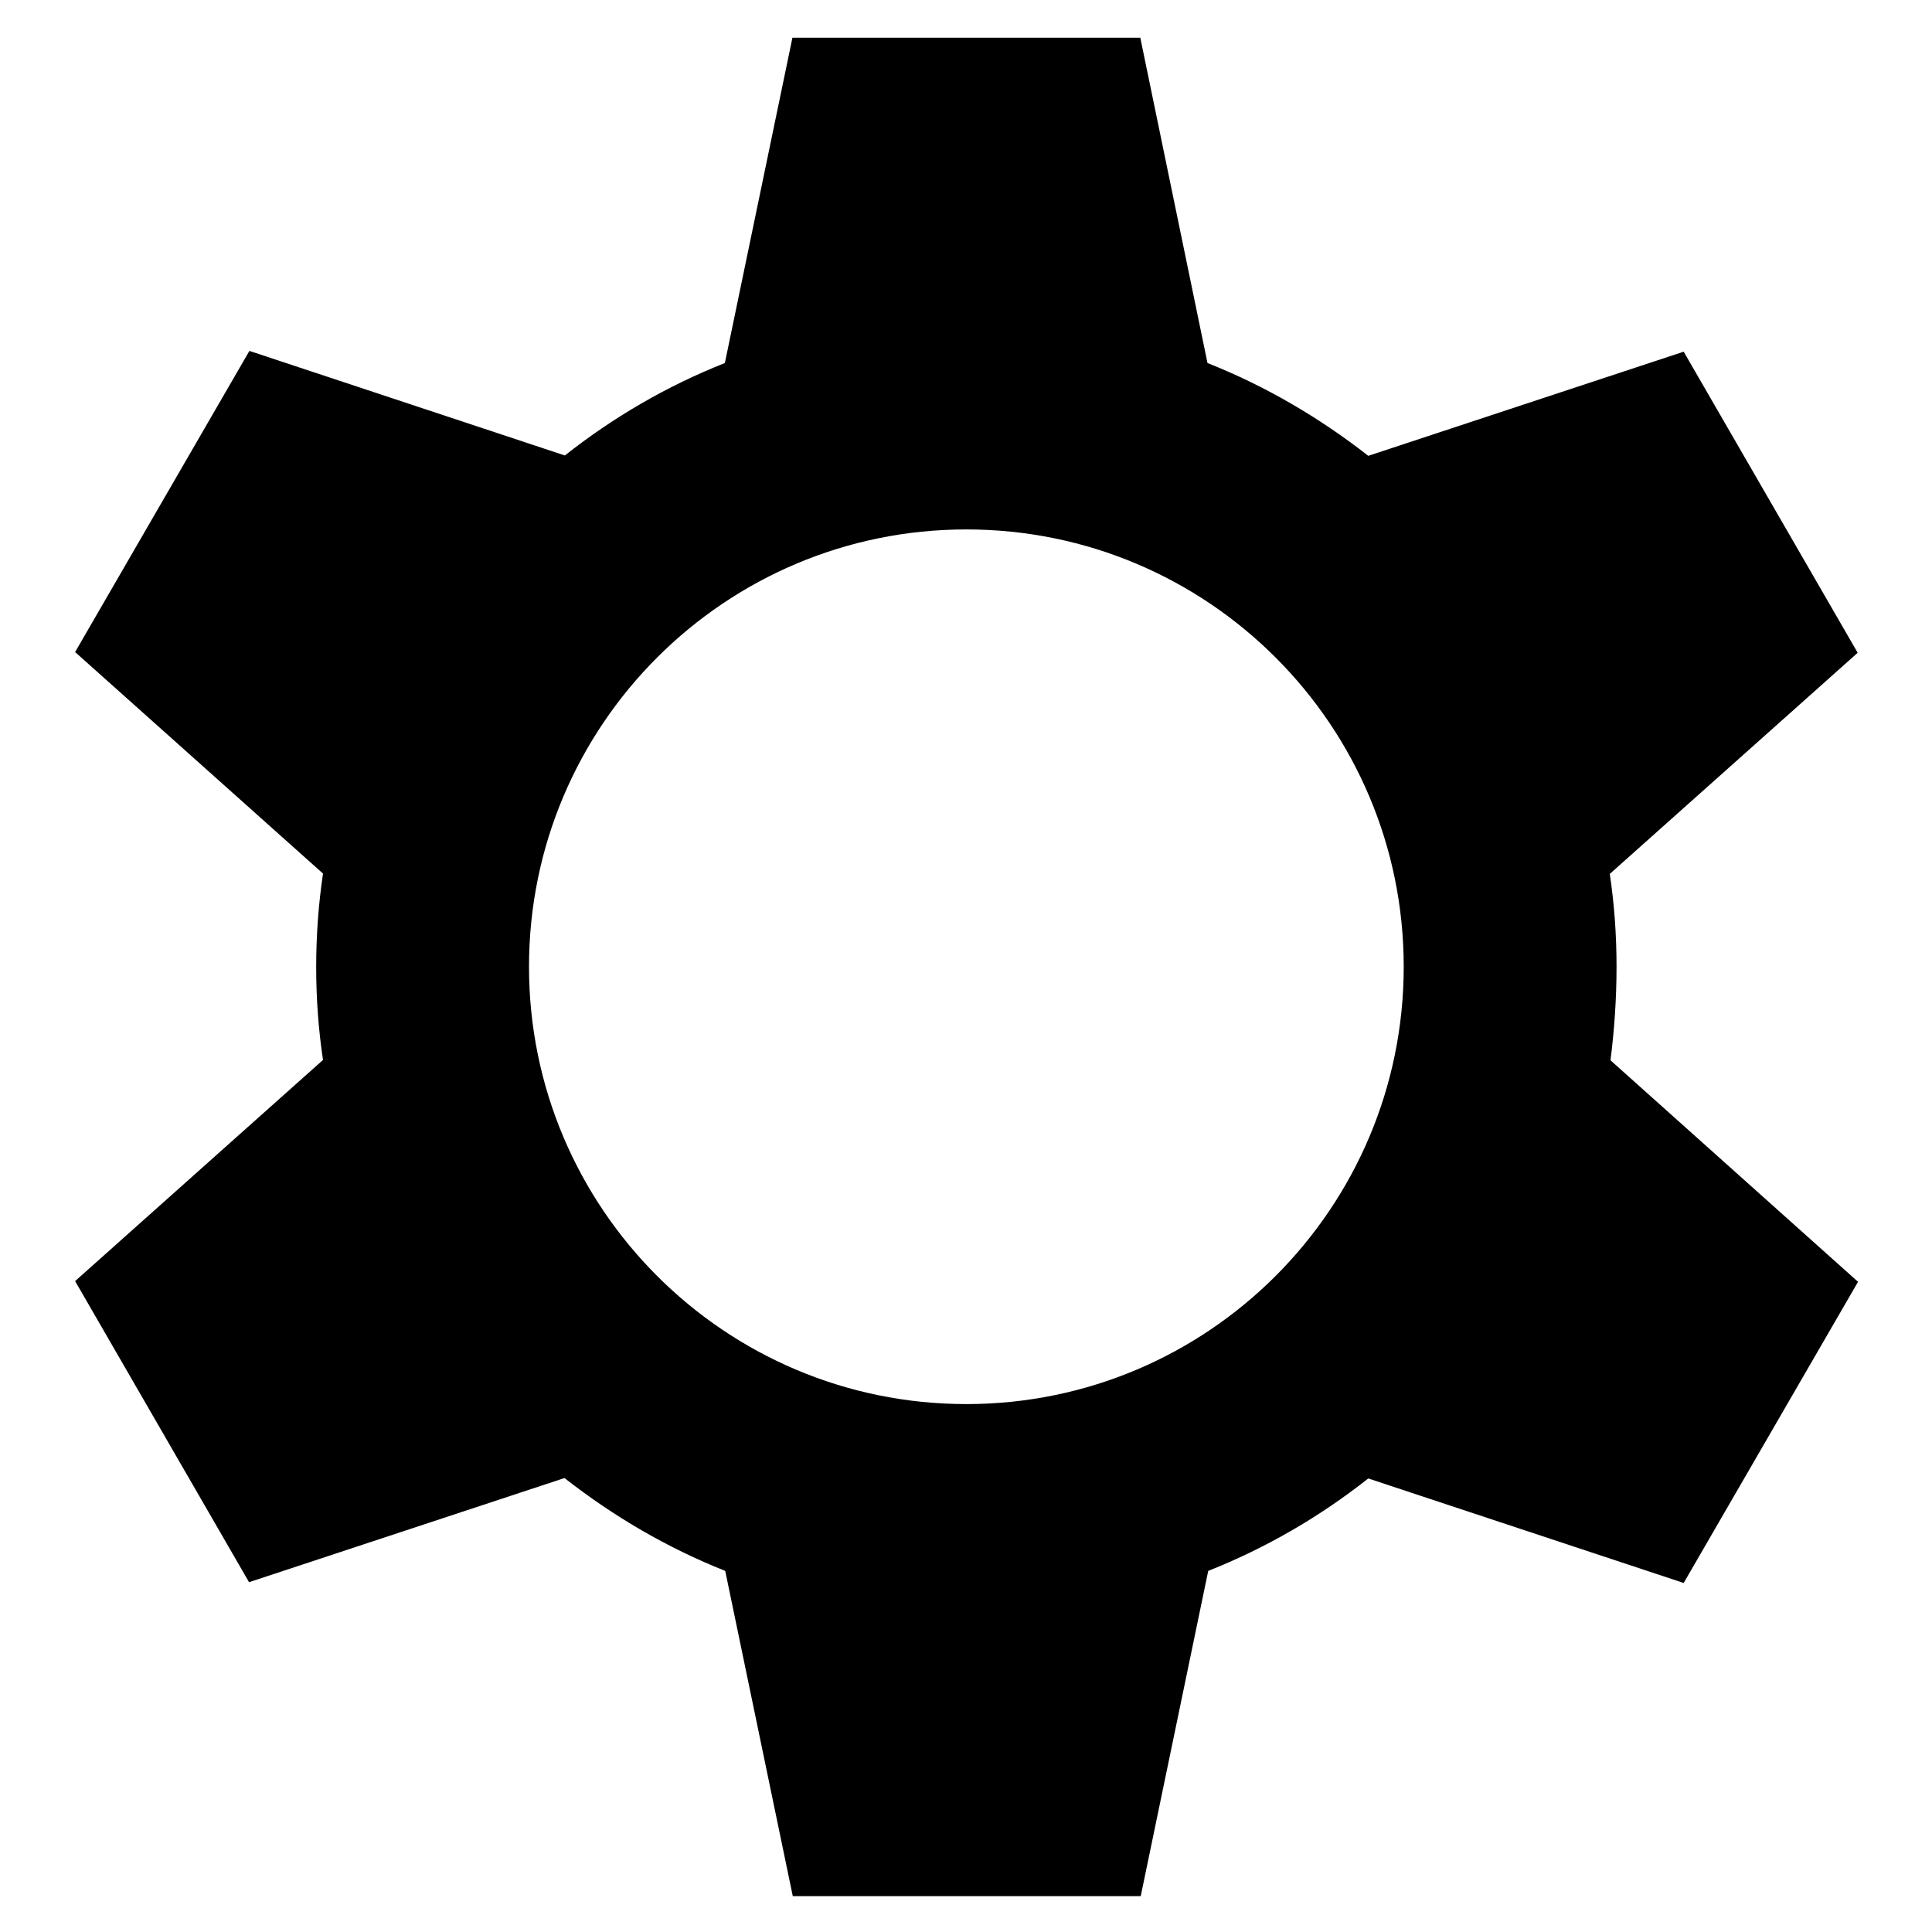
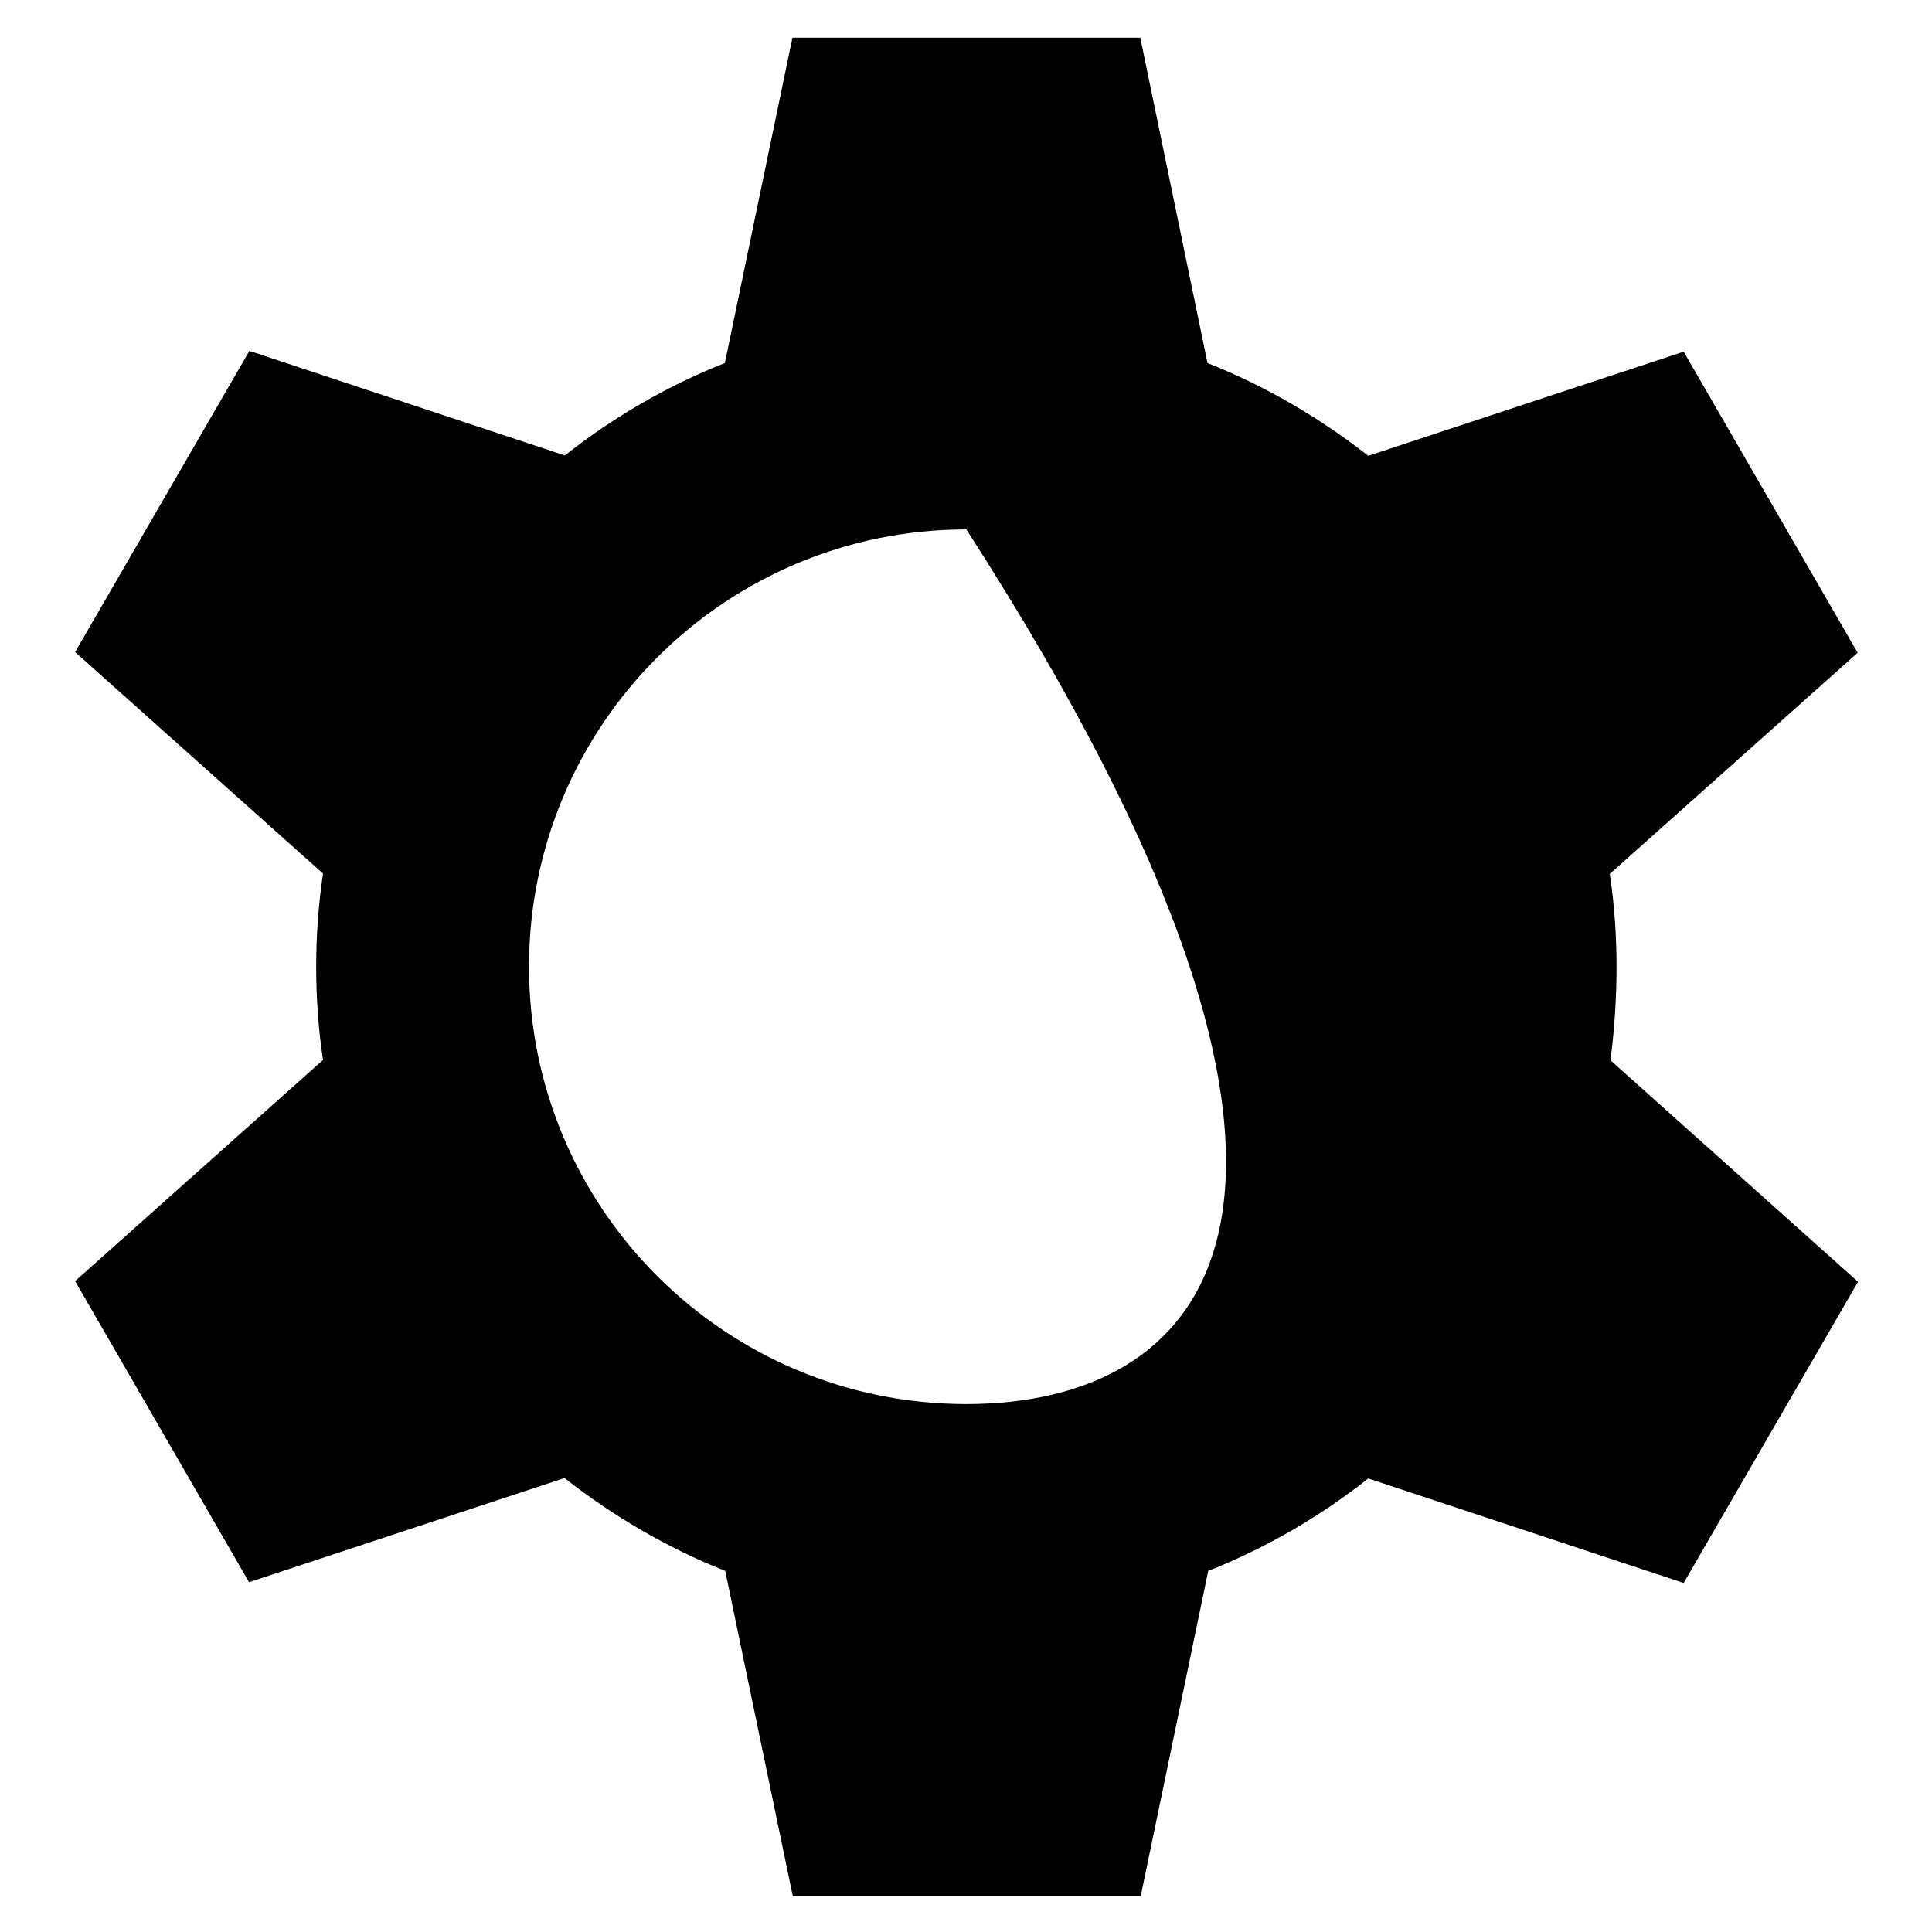
<svg xmlns="http://www.w3.org/2000/svg" width="32" height="32" viewBox="0 0 32 32" fill="none">
-   <path d="M26.775 16.012C26.775 15.488 26.738 14.975 26.663 14.475L30.769 10.812L27.887 5.825L22.663 7.55C21.856 6.919 20.962 6.394 20 6.013L18.887 0.625H13.125L12.006 6.013C11.044 6.394 10.156 6.912 9.356 7.544L4.131 5.812L1.244 10.8L5.35 14.469C5.275 14.975 5.237 15.494 5.237 16.019C5.237 16.544 5.275 17.056 5.35 17.556L1.244 21.219L4.125 26.206L9.35 24.481C10.156 25.113 11.05 25.637 12.012 26.019L13.131 31.406H18.894L20.012 26.019C20.975 25.637 21.863 25.119 22.663 24.488L27.887 26.219L30.775 21.231L26.675 17.562C26.738 17.062 26.775 16.544 26.775 16.012V16.012ZM16.006 23.256C12.006 23.256 8.762 20.012 8.762 16.012C8.762 12.012 12.006 8.769 16.006 8.769C20.006 8.769 23.25 12.012 23.25 16.012C23.25 20.012 20.006 23.256 16.006 23.256Z" fill="black" />
+   <path d="M26.775 16.012C26.775 15.488 26.738 14.975 26.663 14.475L30.769 10.812L27.887 5.825L22.663 7.55C21.856 6.919 20.962 6.394 20 6.013L18.887 0.625H13.125L12.006 6.013C11.044 6.394 10.156 6.912 9.356 7.544L4.131 5.812L1.244 10.8L5.35 14.469C5.275 14.975 5.237 15.494 5.237 16.019C5.237 16.544 5.275 17.056 5.35 17.556L1.244 21.219L4.125 26.206L9.35 24.481C10.156 25.113 11.05 25.637 12.012 26.019L13.131 31.406H18.894L20.012 26.019C20.975 25.637 21.863 25.119 22.663 24.488L27.887 26.219L30.775 21.231L26.675 17.562C26.738 17.062 26.775 16.544 26.775 16.012V16.012ZM16.006 23.256C12.006 23.256 8.762 20.012 8.762 16.012C8.762 12.012 12.006 8.769 16.006 8.769C23.25 20.012 20.006 23.256 16.006 23.256Z" fill="black" />
</svg>